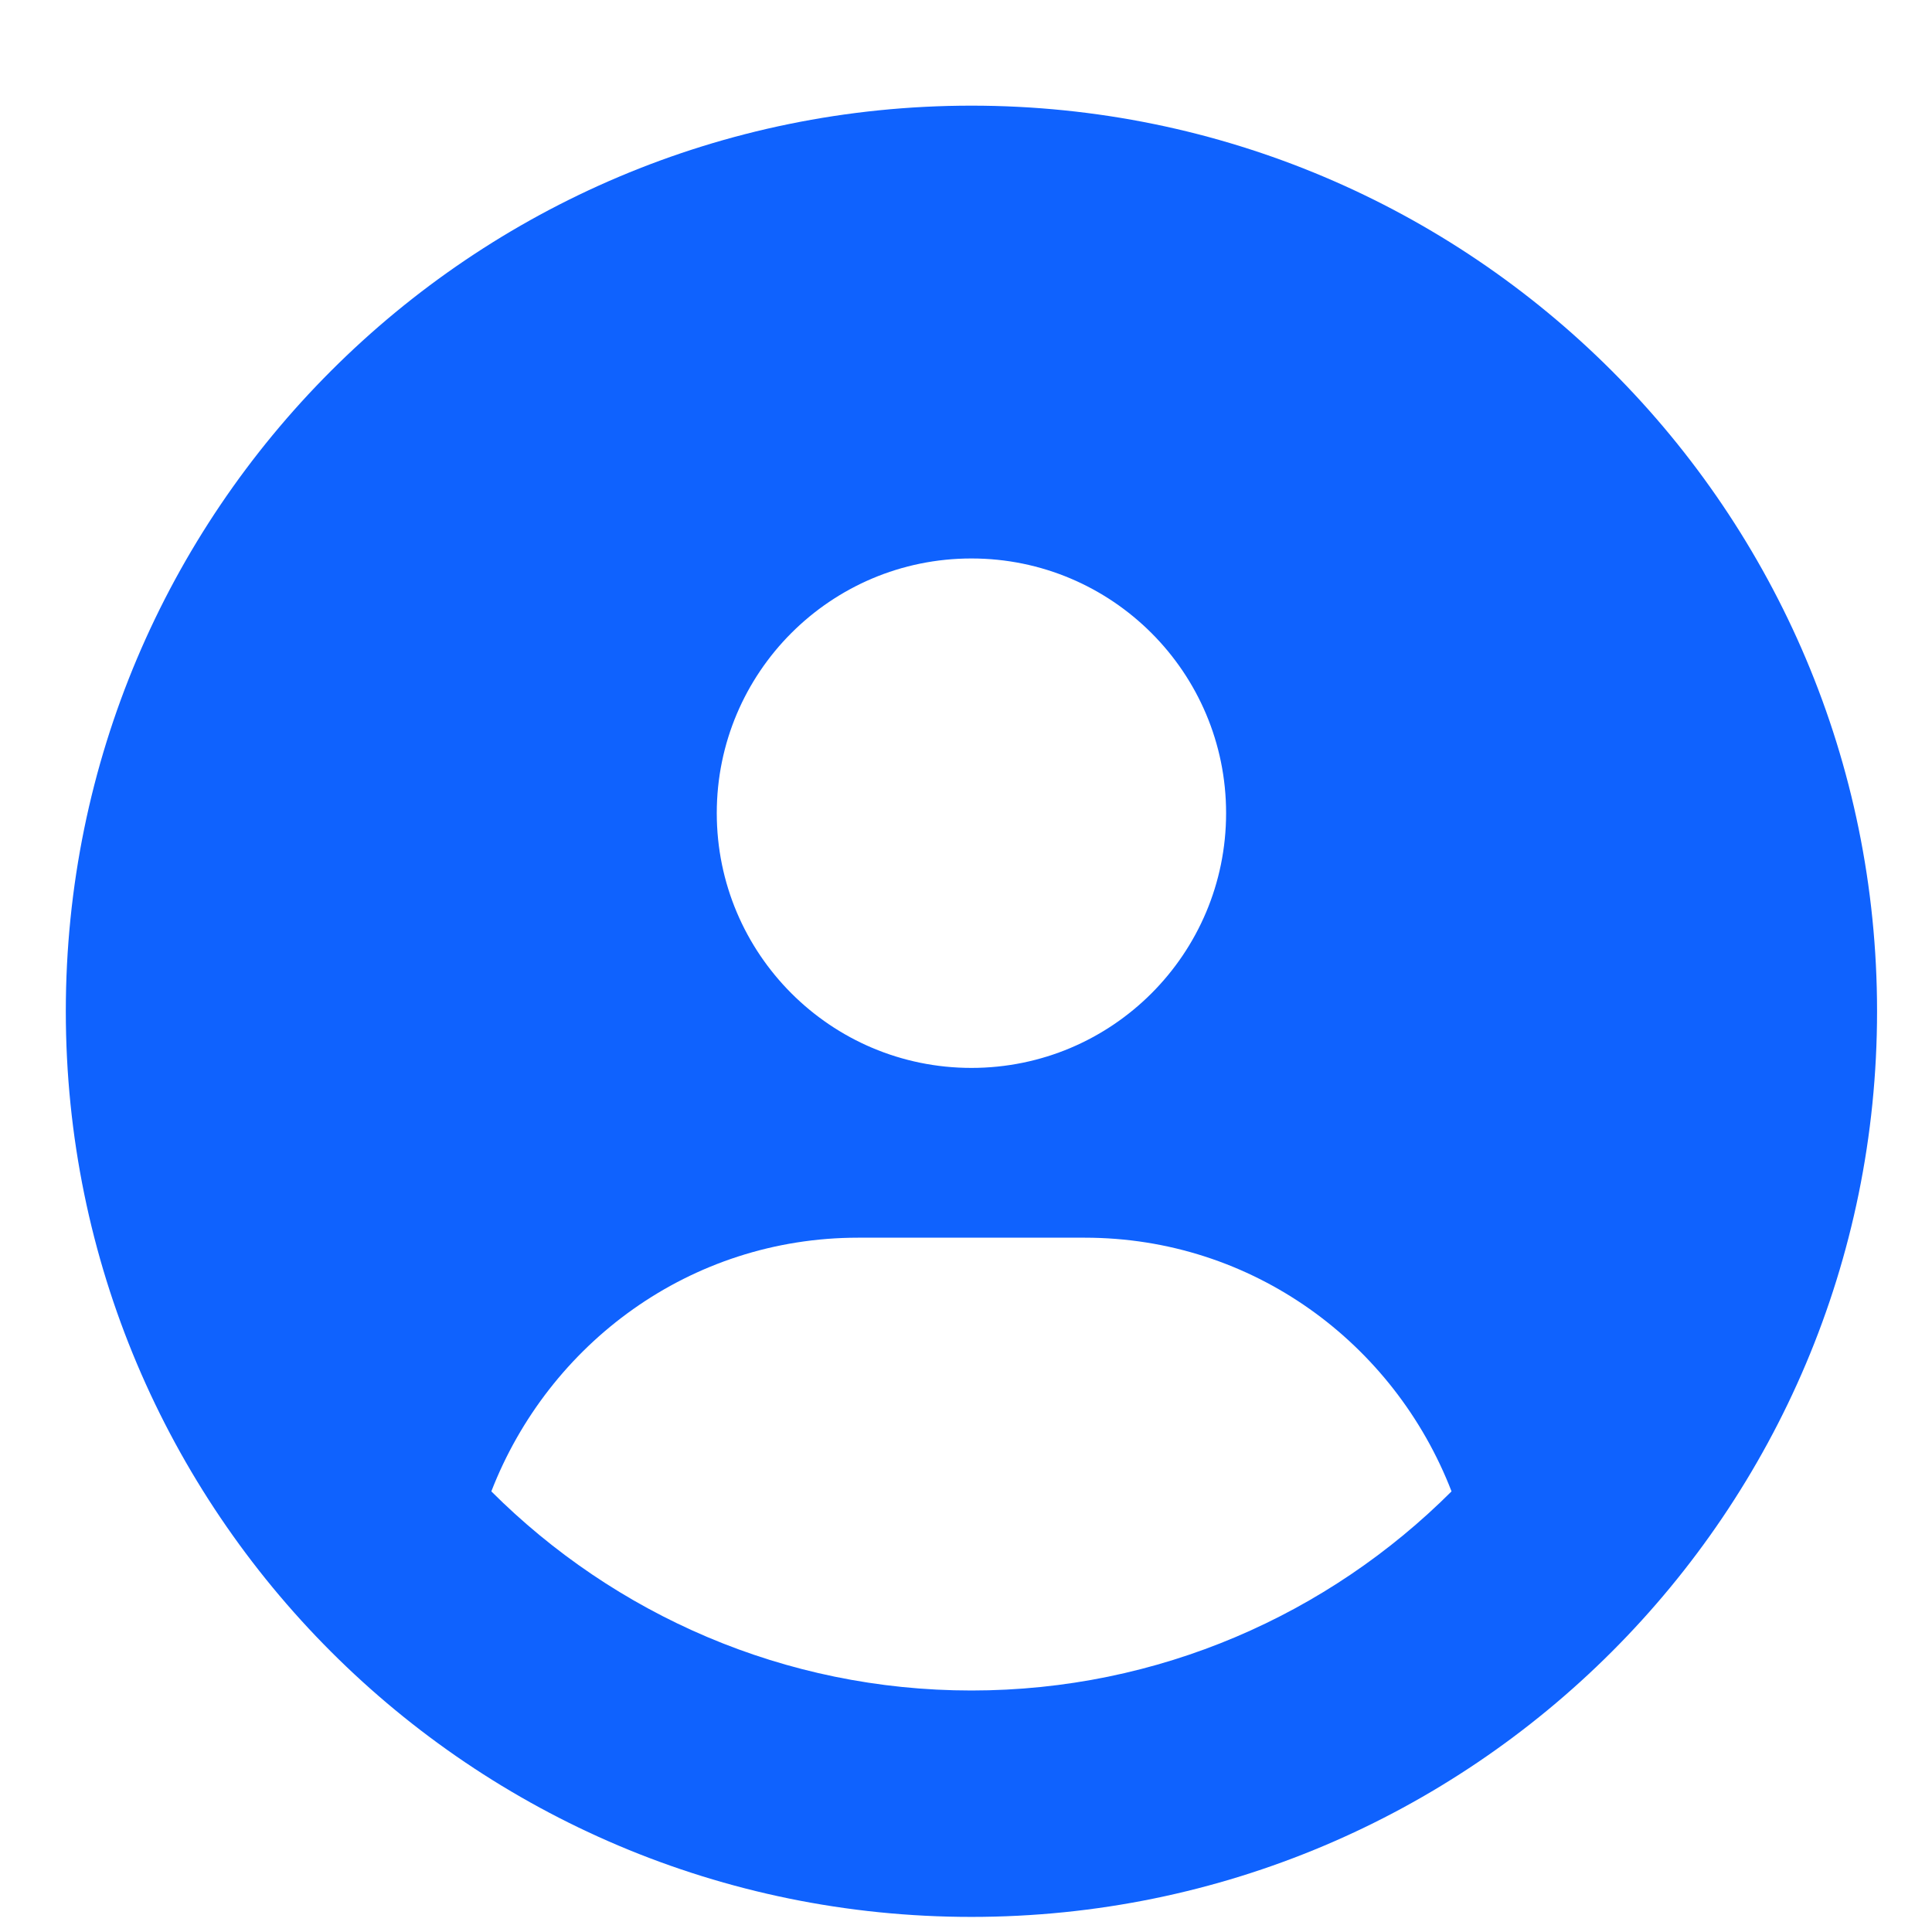
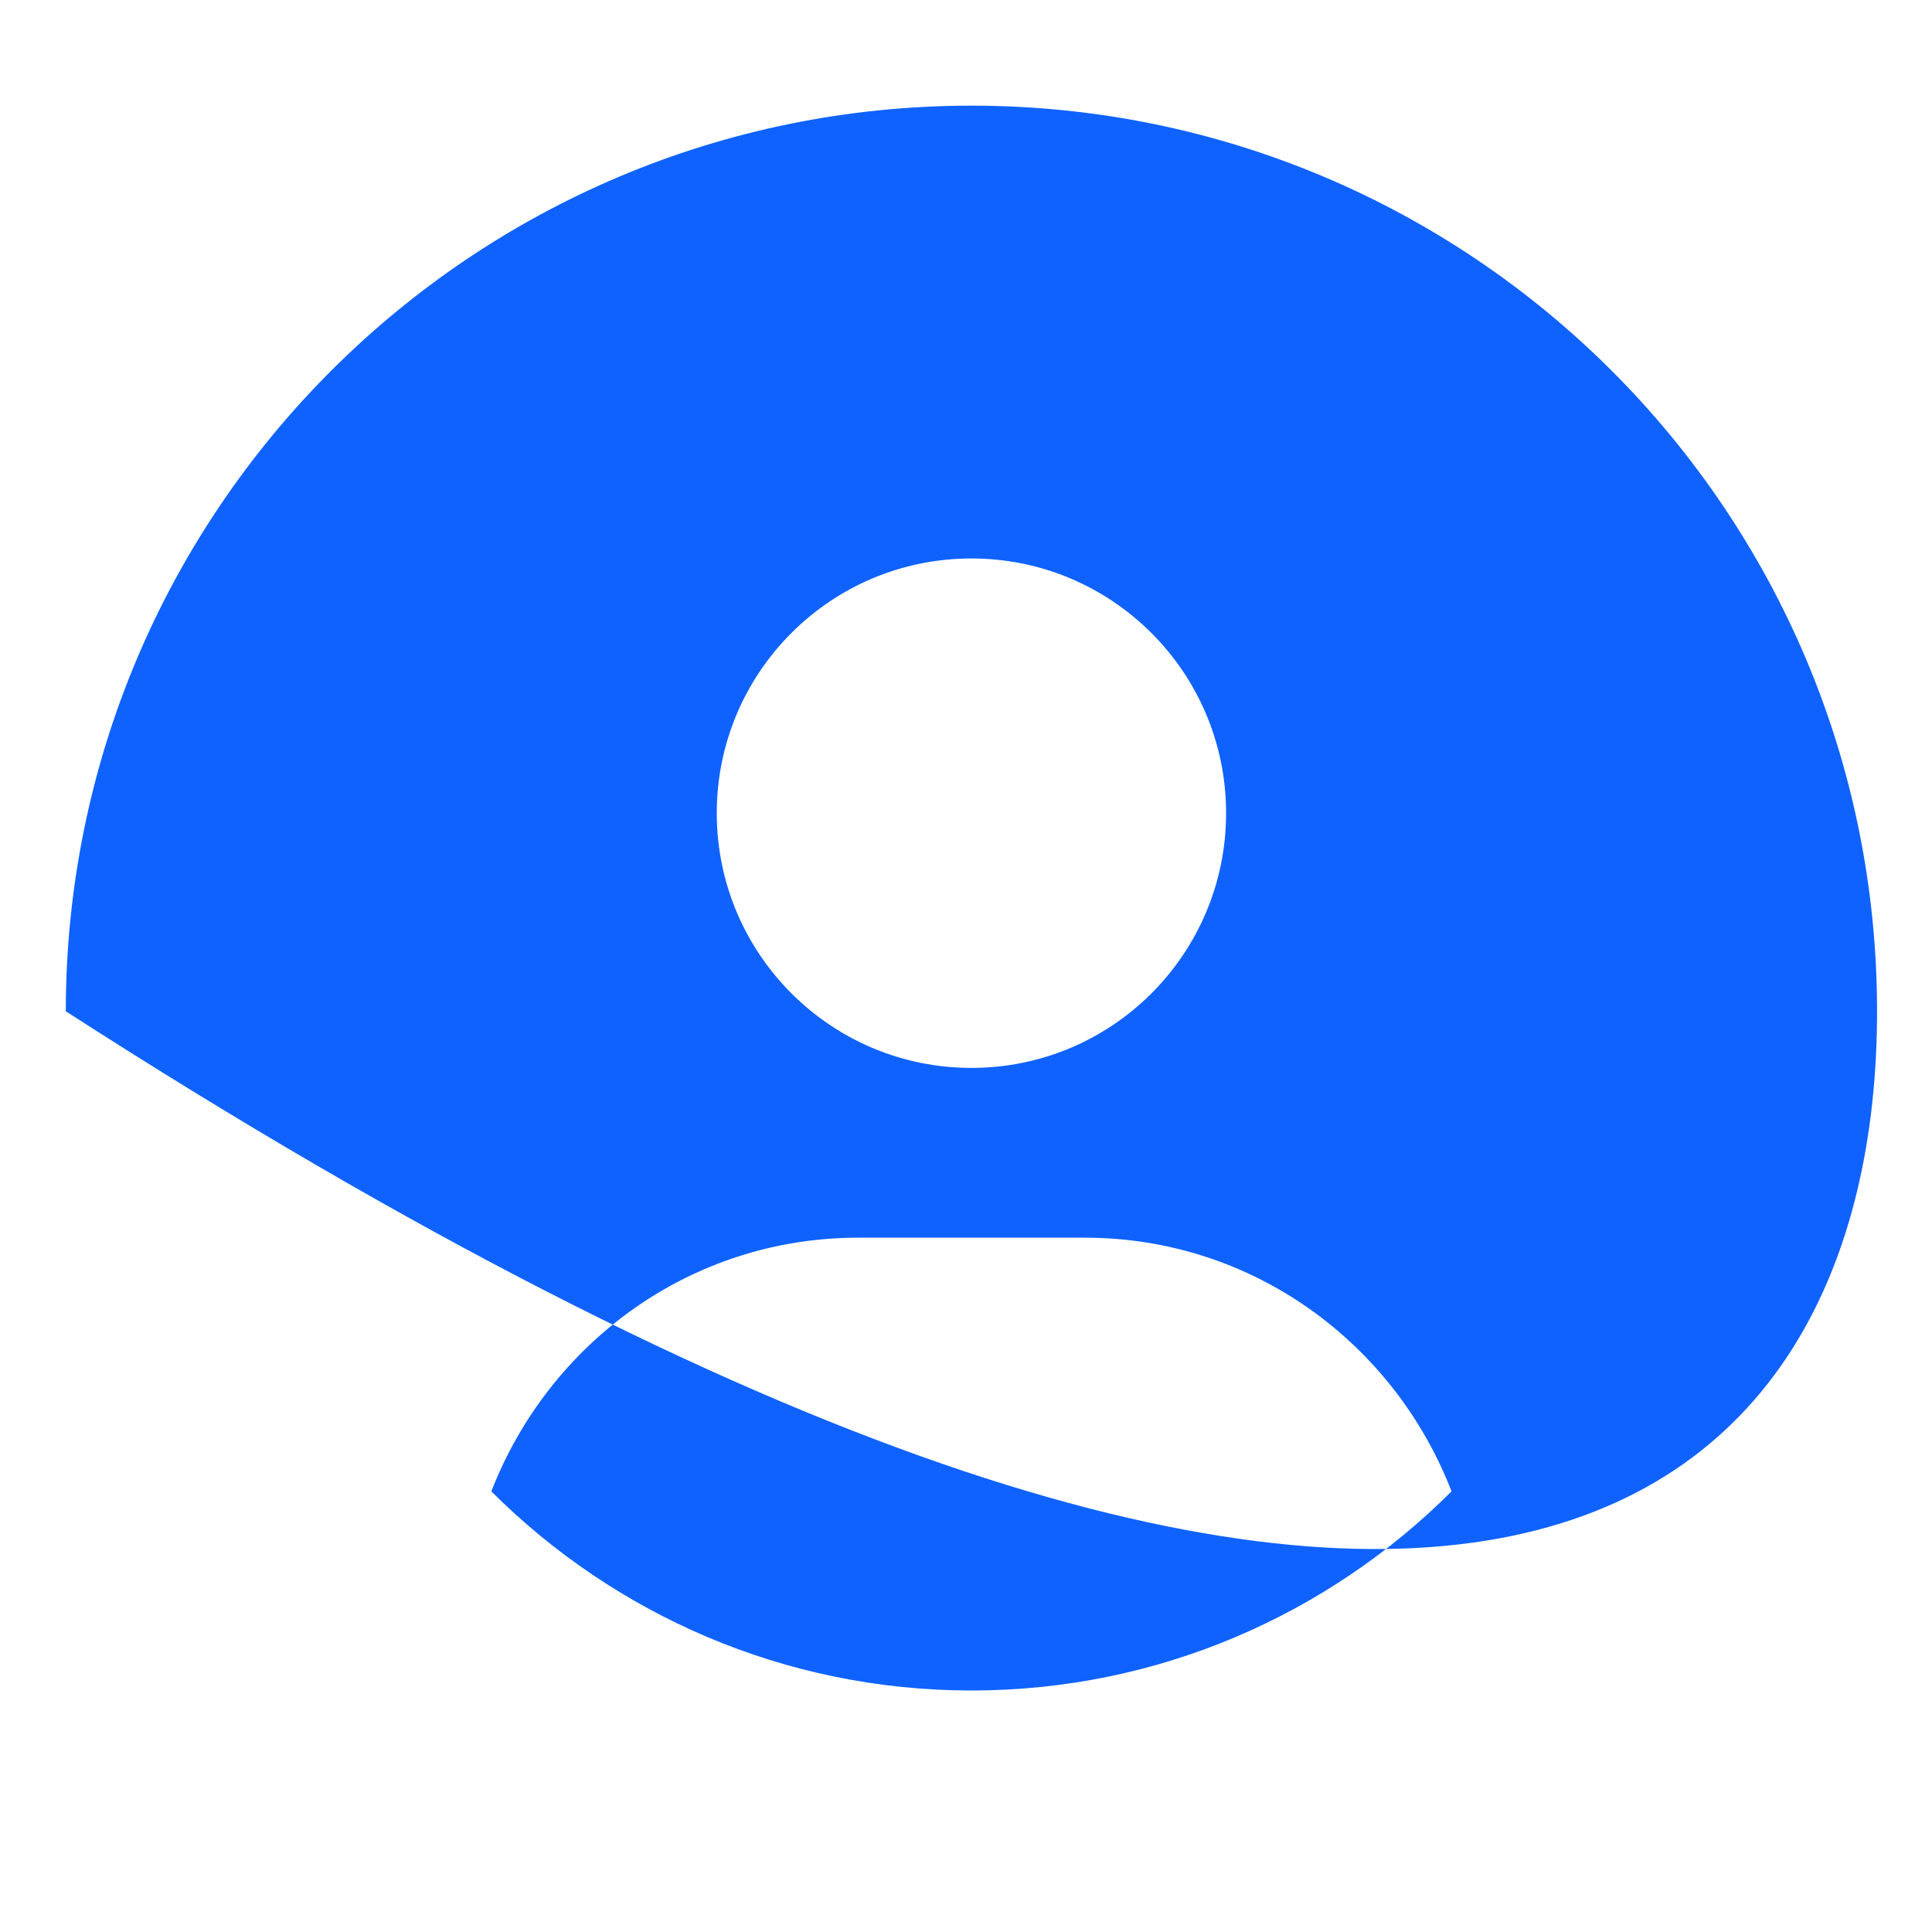
<svg xmlns="http://www.w3.org/2000/svg" width="16px" height="16px" viewBox="0 0 16 16" version="1.1">
  <title>user-circle</title>
  <g id="Product-Images" stroke="none" stroke-width="1" fill="none" fill-rule="evenodd">
    <g id="Icons" transform="translate(-319, -413)" fill="#0F62FE" fill-rule="nonzero">
      <g id="user-circle" transform="translate(319.545, 413.875)">
-         <path d="M7.5,0 C3.357,0 0,3.357 0,7.5 C0,11.643 3.357,15 7.5,15 C11.643,15 15,11.643 15,7.5 C15,3.357 11.643,0 7.5,0 Z M7.5,3.75 C8.665,3.75 9.609,4.695 9.609,5.859 C9.609,7.024 8.666,7.969 7.5,7.969 C6.335,7.969 5.391,7.024 5.391,5.859 C5.391,4.695 6.334,3.75 7.5,3.75 Z M7.5,13.125 C5.949,13.125 4.544,12.494 3.524,11.476 C3.999,10.251 5.171,9.375 6.562,9.375 L8.438,9.375 C9.83,9.375 11.002,10.25 11.476,11.476 C10.456,12.495 9.05,13.125 7.5,13.125 Z" id="Shape" />
+         <path d="M7.5,0 C3.357,0 0,3.357 0,7.5 C11.643,15 15,11.643 15,7.5 C15,3.357 11.643,0 7.5,0 Z M7.5,3.75 C8.665,3.75 9.609,4.695 9.609,5.859 C9.609,7.024 8.666,7.969 7.5,7.969 C6.335,7.969 5.391,7.024 5.391,5.859 C5.391,4.695 6.334,3.75 7.5,3.75 Z M7.5,13.125 C5.949,13.125 4.544,12.494 3.524,11.476 C3.999,10.251 5.171,9.375 6.562,9.375 L8.438,9.375 C9.83,9.375 11.002,10.25 11.476,11.476 C10.456,12.495 9.05,13.125 7.5,13.125 Z" id="Shape" />
      </g>
    </g>
  </g>
</svg>